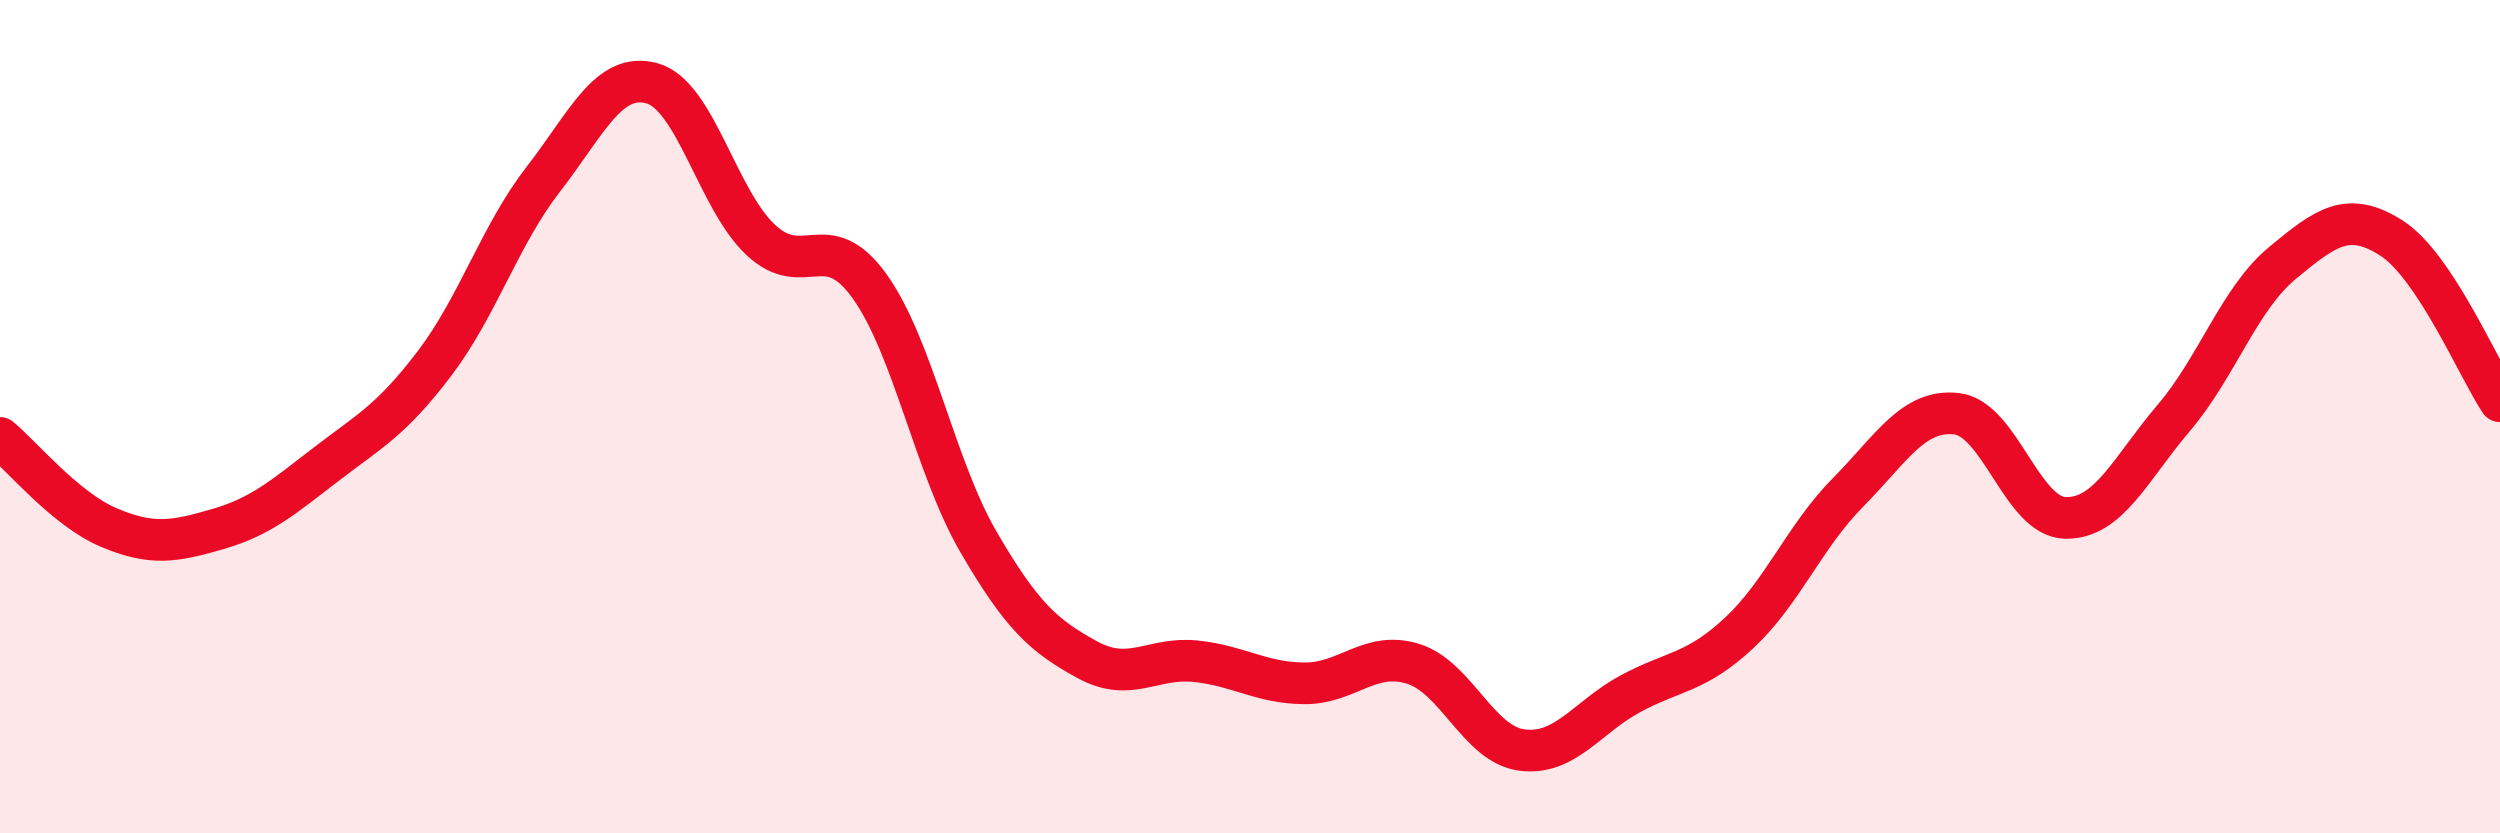
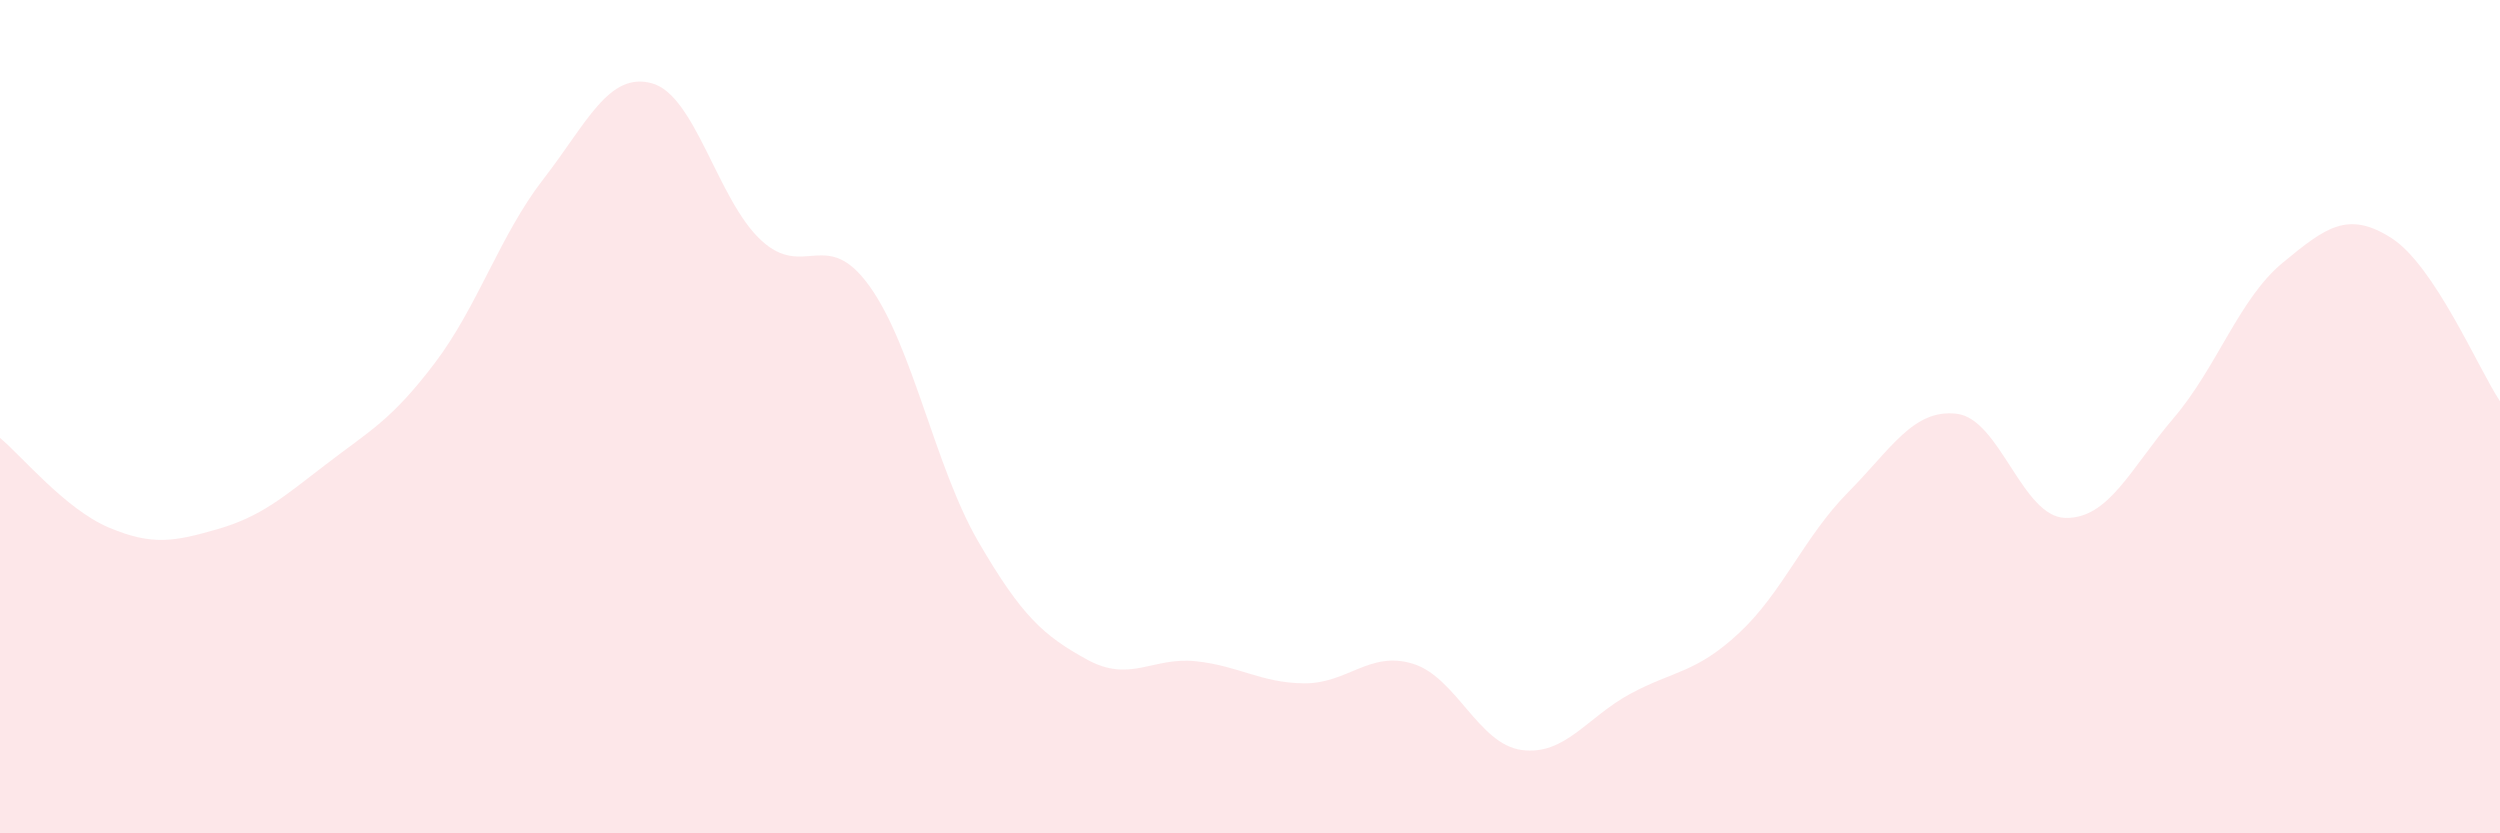
<svg xmlns="http://www.w3.org/2000/svg" width="60" height="20" viewBox="0 0 60 20">
  <path d="M 0,10.51 C 0.52,10.94 1.57,12.22 2.61,12.66 C 3.65,13.1 4.18,13 5.22,12.7 C 6.26,12.4 6.79,11.94 7.83,11.14 C 8.87,10.34 9.39,10.09 10.43,8.72 C 11.47,7.35 12,5.64 13.04,4.3 C 14.08,2.96 14.61,1.71 15.65,2 C 16.69,2.29 17.22,4.79 18.26,5.76 C 19.3,6.73 19.83,5.42 20.87,6.87 C 21.91,8.32 22.44,11.21 23.48,13 C 24.52,14.79 25.05,15.26 26.09,15.83 C 27.13,16.4 27.66,15.76 28.7,15.87 C 29.74,15.98 30.26,16.39 31.3,16.4 C 32.34,16.41 32.87,15.61 33.91,15.93 C 34.95,16.25 35.48,17.86 36.52,18 C 37.56,18.14 38.09,17.21 39.13,16.65 C 40.17,16.09 40.7,16.16 41.74,15.19 C 42.78,14.22 43.31,12.87 44.35,11.82 C 45.39,10.77 45.92,9.81 46.96,9.93 C 48,10.05 48.53,12.41 49.57,12.43 C 50.61,12.45 51.13,11.25 52.17,10.03 C 53.21,8.81 53.74,7.17 54.78,6.31 C 55.82,5.45 56.35,5.05 57.39,5.71 C 58.43,6.37 59.48,8.85 60,9.63L60 20L0 20Z" fill="#EB0A25" opacity="0.1" stroke-linecap="round" stroke-linejoin="round" />
-   <path d="M 0,10.51 C 0.52,10.94 1.57,12.22 2.61,12.66 C 3.65,13.1 4.18,13 5.22,12.7 C 6.26,12.4 6.79,11.94 7.83,11.14 C 8.87,10.34 9.39,10.09 10.43,8.72 C 11.47,7.35 12,5.64 13.04,4.3 C 14.08,2.96 14.61,1.71 15.65,2 C 16.69,2.29 17.22,4.79 18.26,5.76 C 19.3,6.73 19.83,5.42 20.87,6.87 C 21.91,8.32 22.44,11.21 23.48,13 C 24.52,14.79 25.05,15.26 26.09,15.83 C 27.13,16.4 27.66,15.76 28.7,15.87 C 29.74,15.98 30.26,16.39 31.3,16.4 C 32.34,16.41 32.87,15.61 33.91,15.93 C 34.95,16.25 35.48,17.86 36.52,18 C 37.56,18.14 38.09,17.21 39.13,16.65 C 40.17,16.09 40.7,16.16 41.74,15.19 C 42.78,14.22 43.31,12.87 44.35,11.82 C 45.39,10.77 45.92,9.81 46.96,9.93 C 48,10.05 48.53,12.41 49.57,12.43 C 50.61,12.45 51.13,11.25 52.17,10.03 C 53.21,8.81 53.74,7.17 54.78,6.31 C 55.82,5.45 56.35,5.05 57.39,5.71 C 58.43,6.37 59.48,8.85 60,9.63" stroke="#EB0A25" stroke-width="1" fill="none" stroke-linecap="round" stroke-linejoin="round" />
</svg>